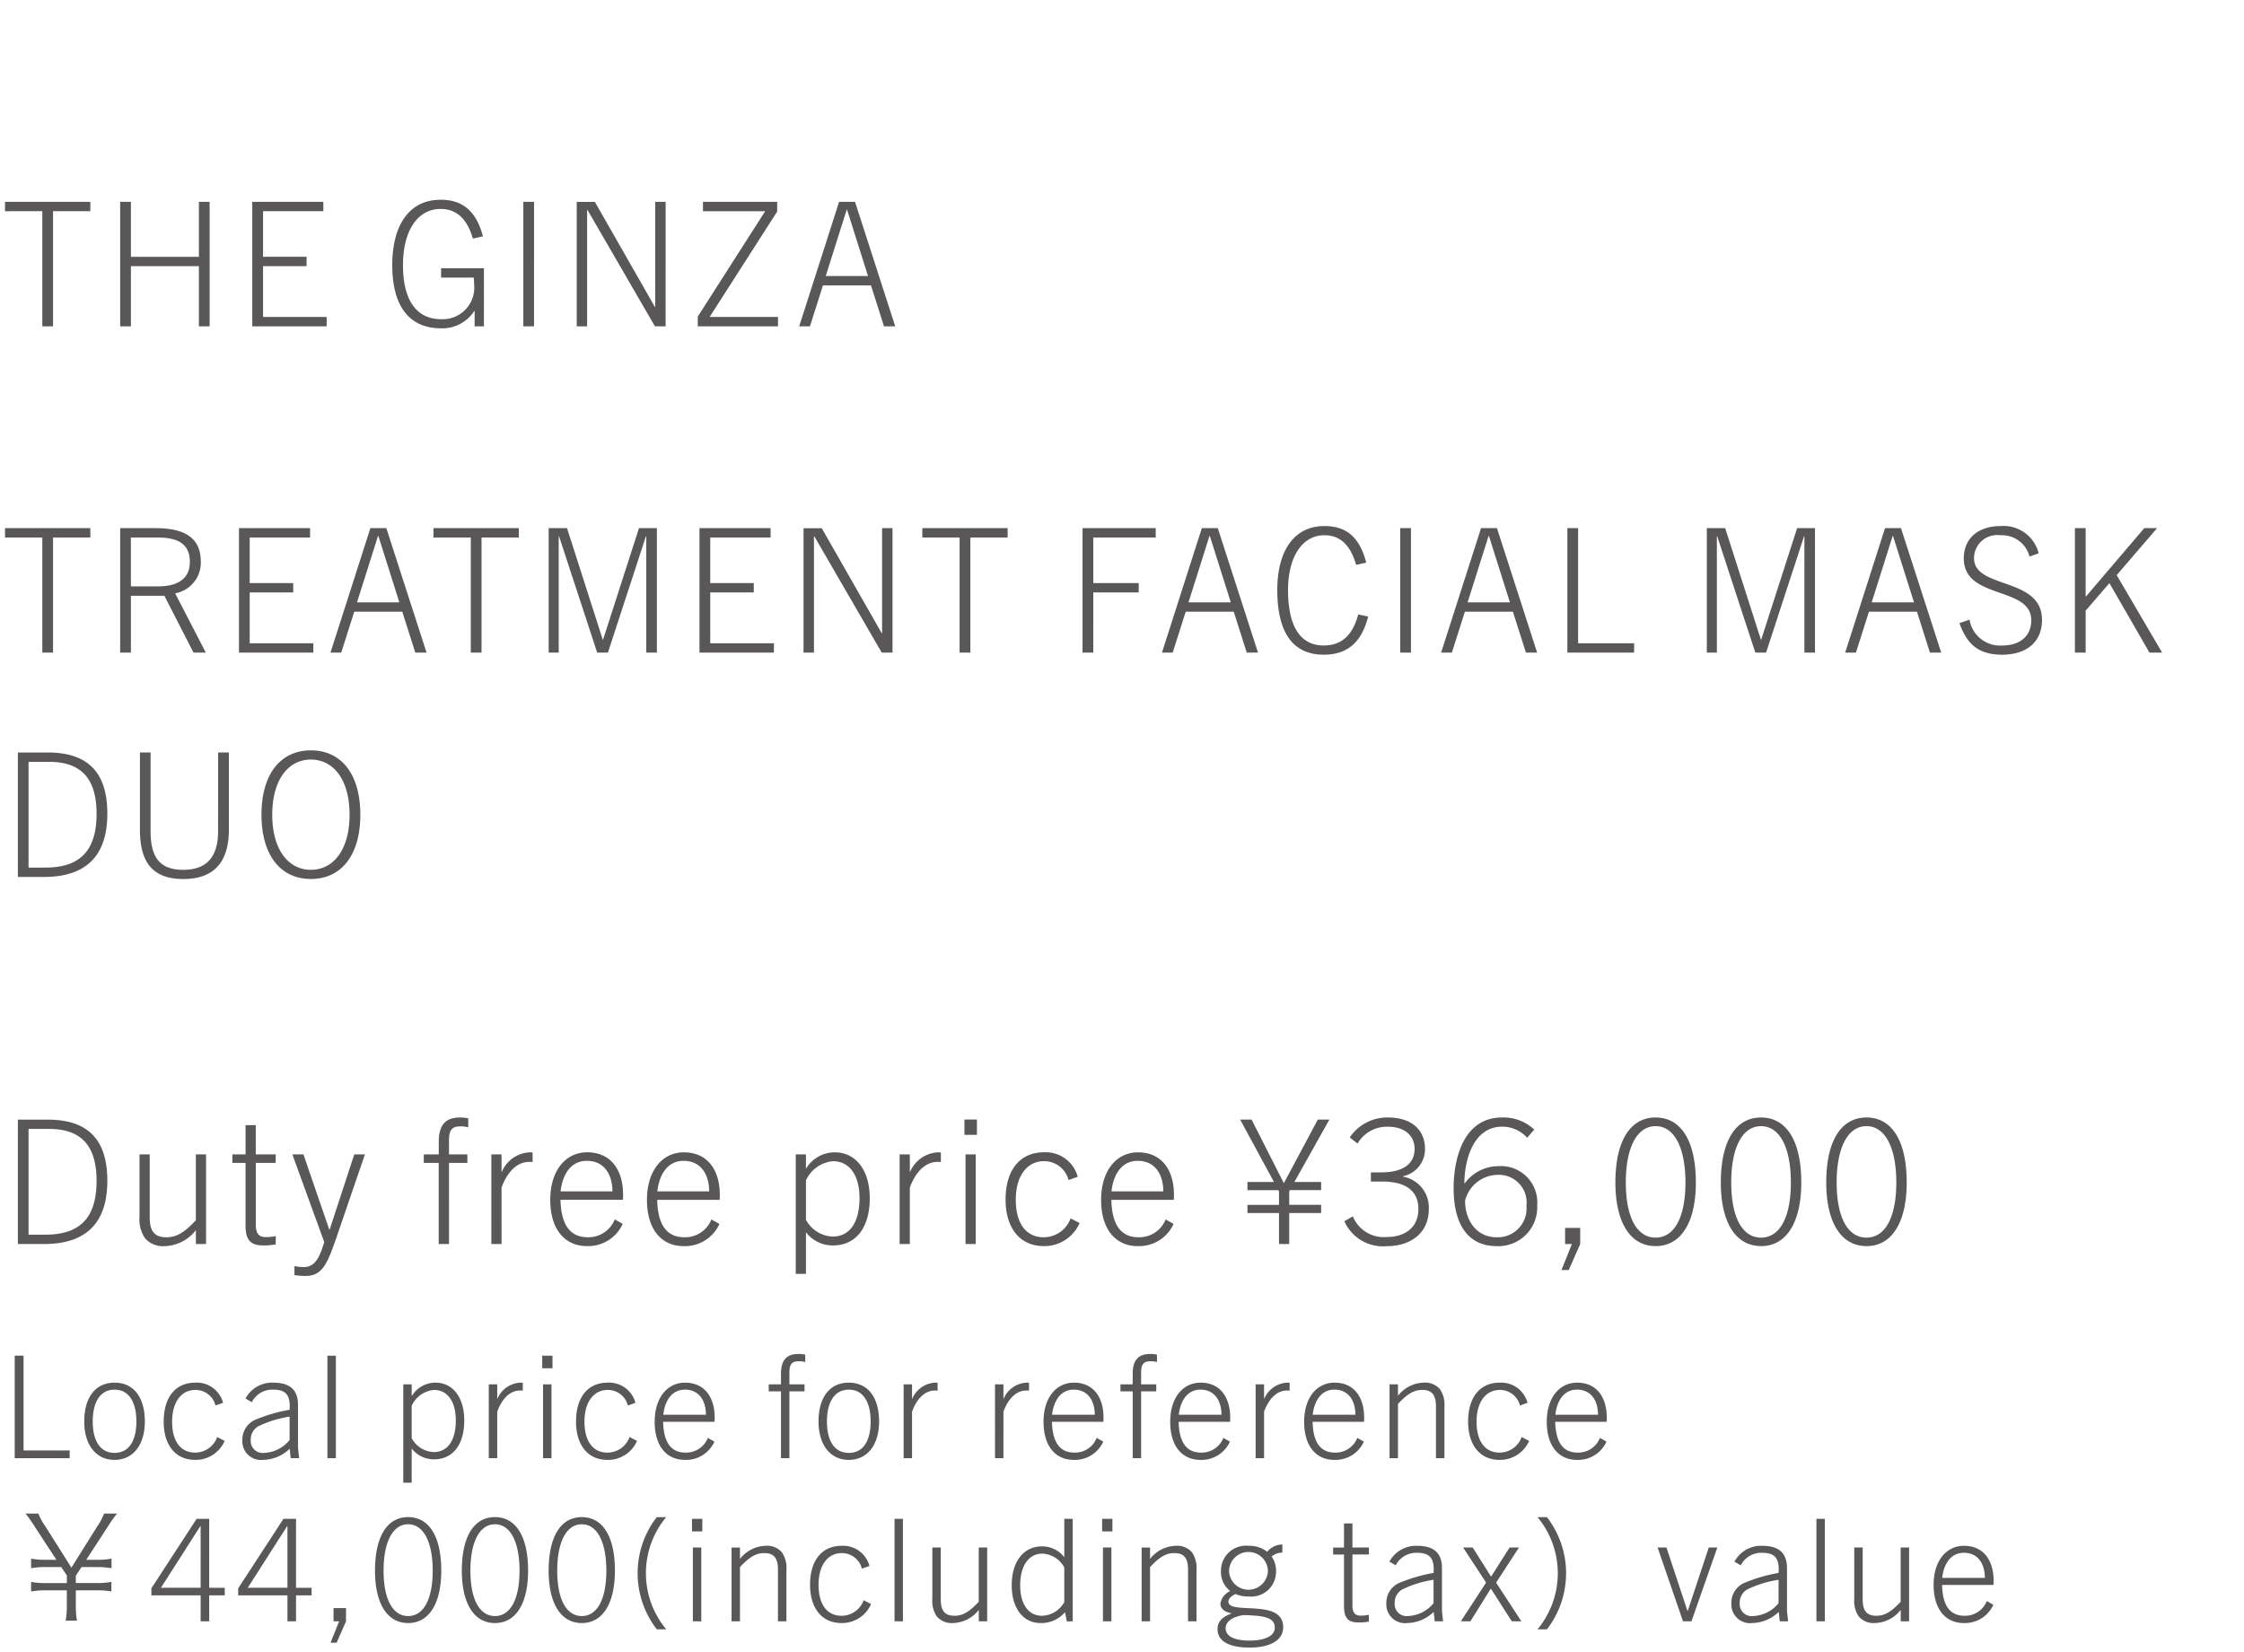
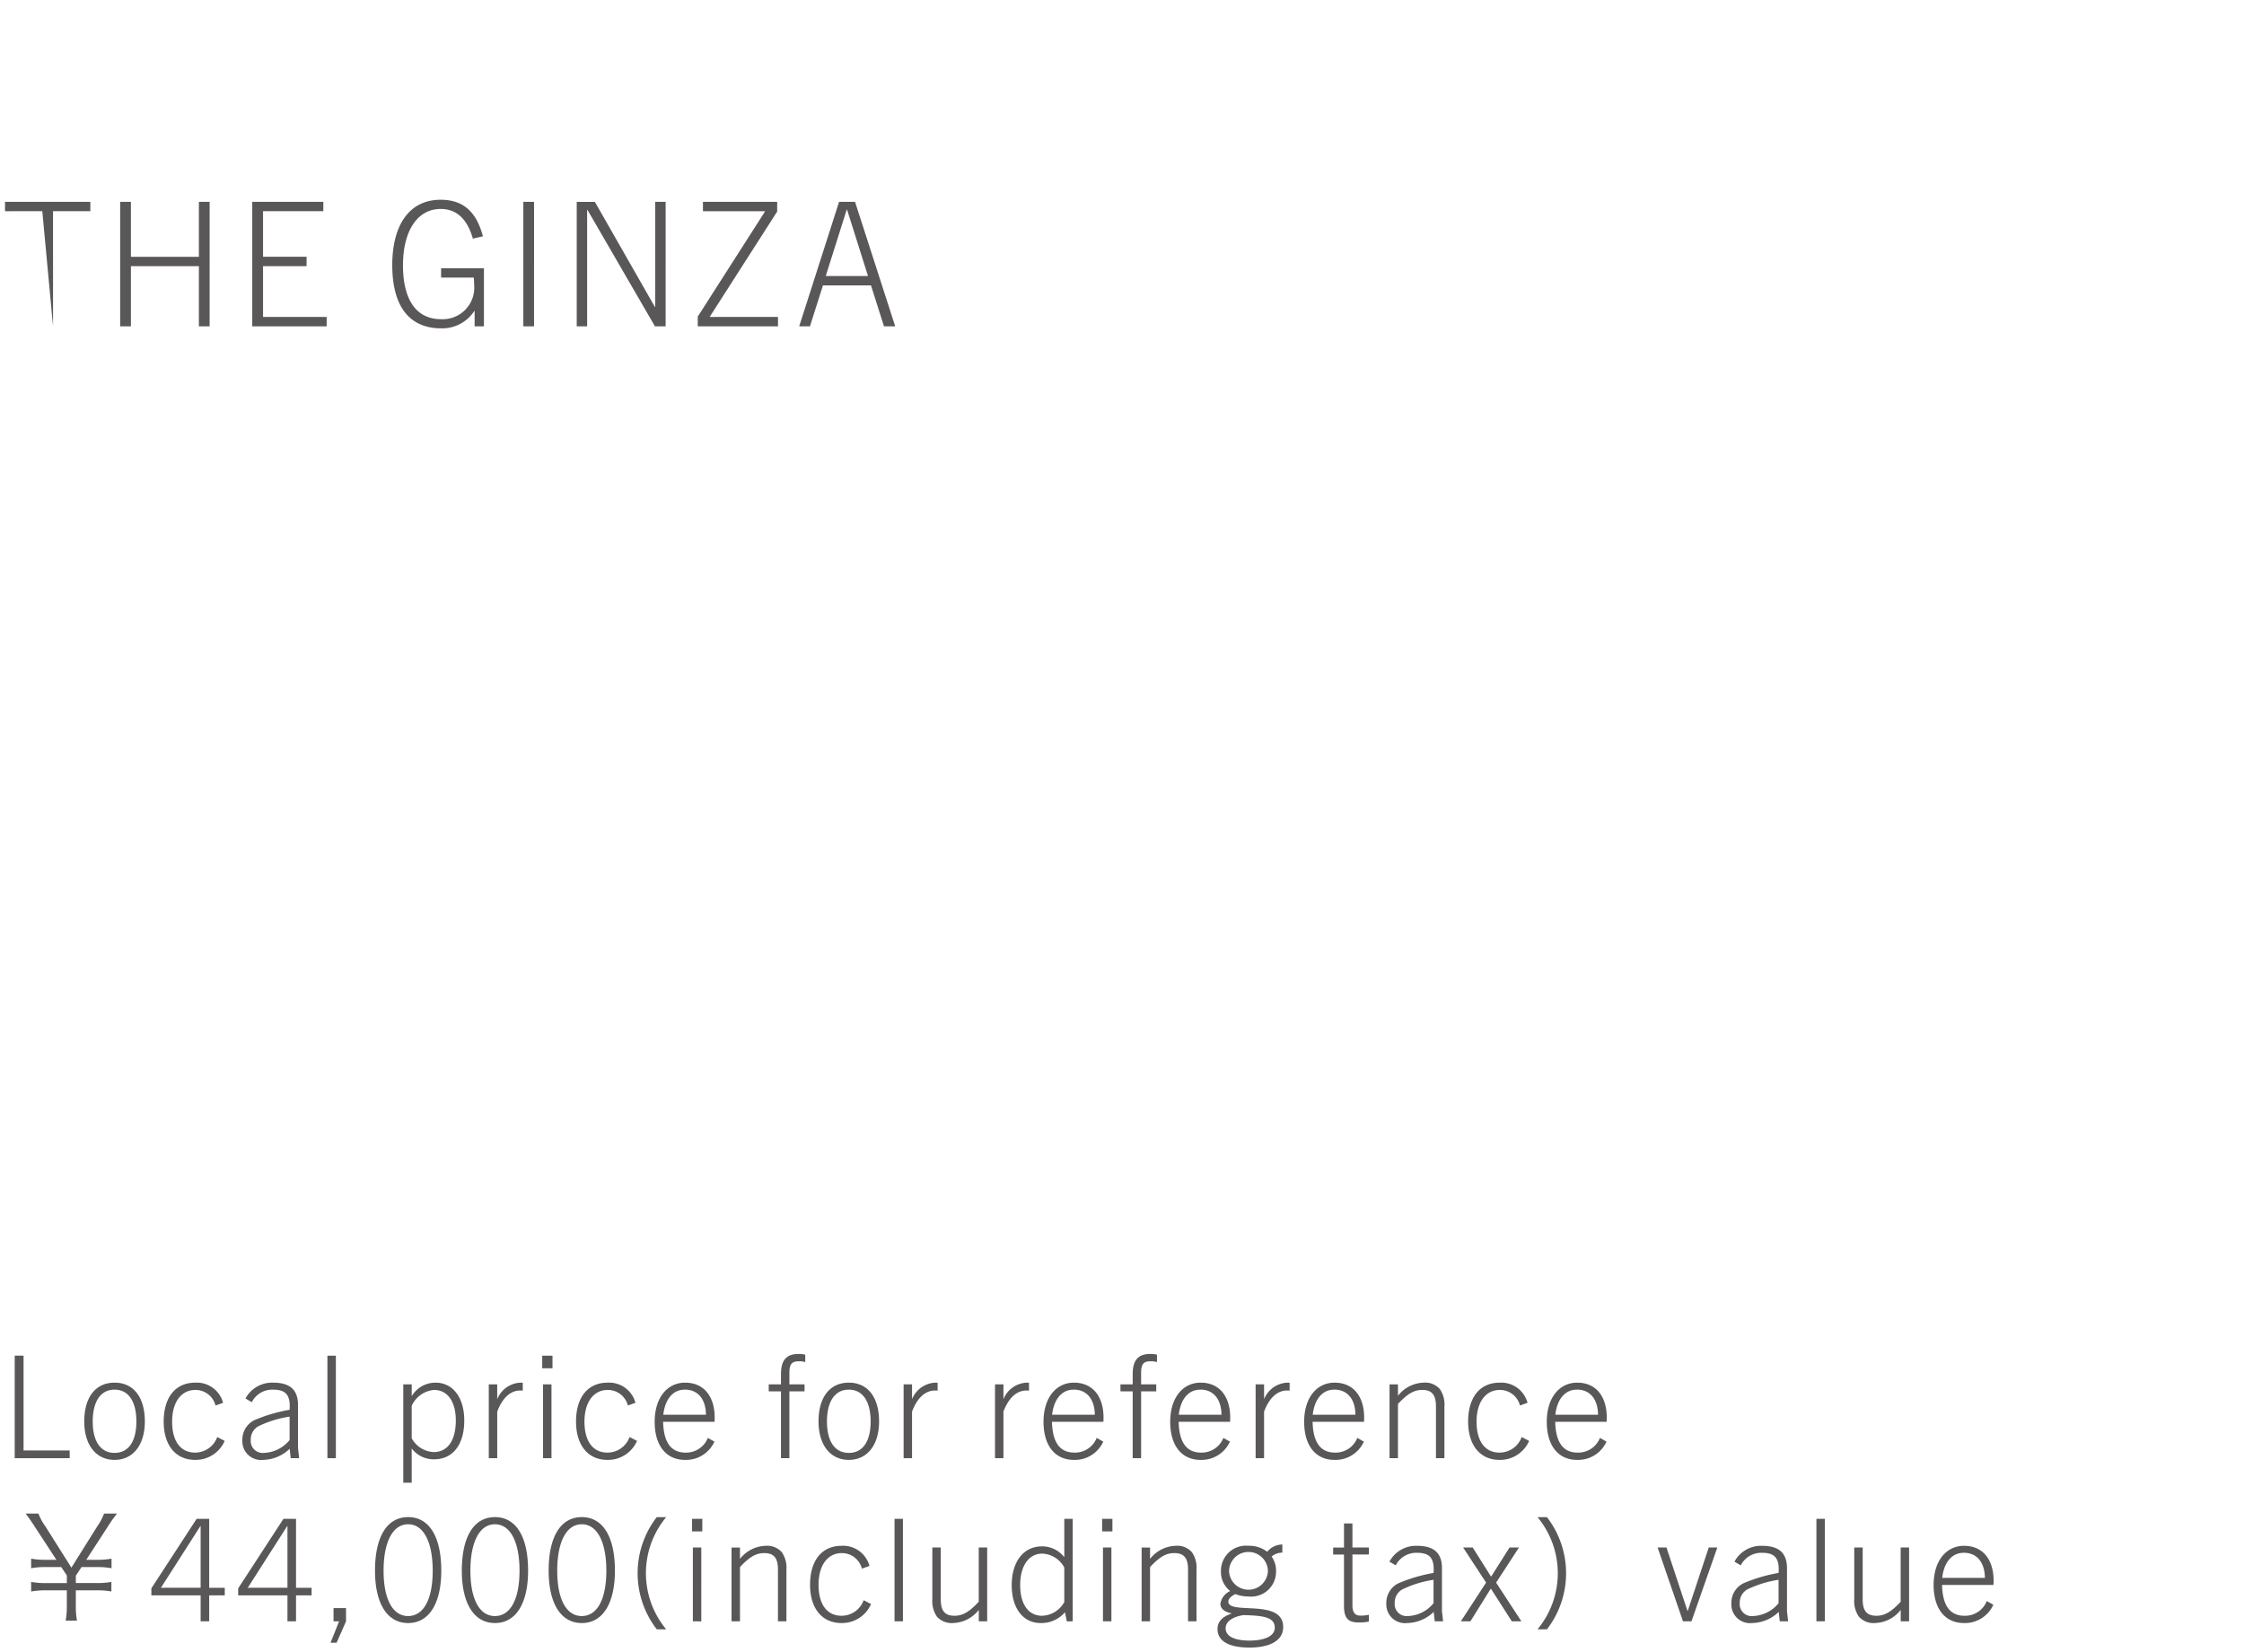
<svg xmlns="http://www.w3.org/2000/svg" width="220" height="162" viewBox="0 0 220 162">
  <g id="trex_detail_03" transform="translate(-830 -334)">
    <rect id="長方形_2590" data-name="長方形 2590" width="220" height="162" transform="translate(830 334)" fill="#fff" />
    <path id="パス_3843" data-name="パス 3843" d="M6.832,15v-.756H2.31v-9.3H1.442V15Zm4.4.168c1.792,0,2.968-1.442,2.968-3.766,0-2.394-1.12-3.808-2.968-3.808S8.26,9.008,8.26,11.4C8.26,13.726,9.436,15.168,11.228,15.168Zm0-.686c-1.428,0-2.142-1.218-2.142-3.08S9.8,8.28,11.228,8.28,13.37,9.526,13.37,11.4,12.656,14.482,11.228,14.482Zm10.066-1.554a2.311,2.311,0,0,1-2.17,1.526c-1.428,0-2.254-1.12-2.254-3.038s.9-3.108,2.282-3.108a2.023,2.023,0,0,1,1.974,1.526l.742-.266a2.673,2.673,0,0,0-2.73-1.974c-1.932,0-3.094,1.428-3.094,3.822,0,2.282,1.148,3.752,3.08,3.752a3.106,3.106,0,0,0,2.9-1.862ZM29.33,15l-.112-.98V9.806c0-1.47-.742-2.212-2.45-2.212a2.952,2.952,0,0,0-2.7,1.554l.616.364A2.245,2.245,0,0,1,26.768,8.28c1.162,0,1.736.434,1.624,1.974a15.506,15.506,0,0,0-3.43,1.008,2.126,2.126,0,0,0-1.2,1.974A1.834,1.834,0,0,0,25.8,15.168a3.858,3.858,0,0,0,2.6-1.092l.1.924Zm-.938-1.778a3.4,3.4,0,0,1-2.52,1.26,1.167,1.167,0,0,1-1.288-1.246,1.493,1.493,0,0,1,.728-1.358,10.664,10.664,0,0,1,3.08-.952ZM32.928,15V4.948H32.1V15Zm7.434,2.408v-3.36a2.721,2.721,0,0,0,2.2,1.064c1.834,0,2.954-1.442,2.954-3.808,0-2.226-1.092-3.71-2.828-3.71a2.7,2.7,0,0,0-2.324,1.33V7.762h-.826v9.646Zm0-7.546a2.666,2.666,0,0,1,2.184-1.554c1.33,0,2.142,1.134,2.142,3s-.742,3.094-2.17,3.094a2.575,2.575,0,0,1-2.156-1.358ZM48.748,15V10.436C49.14,9.372,49.868,8.364,51,8.364a2.013,2.013,0,0,1,.252.014v-.77a1.281,1.281,0,0,0-.224-.014,2.581,2.581,0,0,0-2.282,1.624V7.762h-.826V15Zm5.418-8.82V4.948H53.158V6.18Zm-.1,8.82V7.762h-.826V15Zm7.658-2.072a2.311,2.311,0,0,1-2.17,1.526c-1.428,0-2.254-1.12-2.254-3.038s.9-3.108,2.282-3.108a2.023,2.023,0,0,1,1.974,1.526l.742-.266a2.673,2.673,0,0,0-2.73-1.974c-1.932,0-3.094,1.428-3.094,3.822,0,2.282,1.148,3.752,3.08,3.752a3.106,3.106,0,0,0,2.9-1.862Zm8.316.448-.644-.364a2.282,2.282,0,0,1-2.184,1.442c-1.526,0-2.156-1.148-2.2-3.024h5.04c.014-.182.014-.308.014-.406,0-2.058-1.036-3.43-2.9-3.43-1.75,0-2.982,1.484-2.982,3.836,0,2.38,1.162,3.738,2.968,3.738A3.056,3.056,0,0,0,70.042,13.376Zm-2.9-5.1c1.33,0,2.058.994,2.072,2.464H65.03C65.17,9.428,65.828,8.28,67.144,8.28ZM77.392,15V8.448h1.484V7.762H77.392V6.614c0-.9.294-1.12.966-1.12a2.131,2.131,0,0,1,.588.084V4.85a2.774,2.774,0,0,0-.658-.07c-1.274,0-1.722.714-1.722,1.988v.994h-1.2v.686h1.2V15Zm5.824.168c1.792,0,2.968-1.442,2.968-3.766,0-2.394-1.12-3.808-2.968-3.808S80.248,9.008,80.248,11.4C80.248,13.726,81.424,15.168,83.216,15.168Zm0-.686c-1.428,0-2.142-1.218-2.142-3.08s.714-3.122,2.142-3.122,2.142,1.246,2.142,3.122S84.644,14.482,83.216,14.482Zm6.2.518V10.436c.392-1.064,1.12-2.072,2.254-2.072a2.013,2.013,0,0,1,.252.014v-.77a1.281,1.281,0,0,0-.224-.014,2.581,2.581,0,0,0-2.282,1.624V7.762h-.826V15Zm8.96,0V10.436c.392-1.064,1.12-2.072,2.254-2.072a2.013,2.013,0,0,1,.252.014v-.77a1.281,1.281,0,0,0-.224-.014,2.581,2.581,0,0,0-2.282,1.624V7.762h-.826V15Zm9.786-1.624-.644-.364a2.282,2.282,0,0,1-2.184,1.442c-1.526,0-2.156-1.148-2.2-3.024h5.04c.014-.182.014-.308.014-.406,0-2.058-1.036-3.43-2.9-3.43-1.75,0-2.982,1.484-2.982,3.836,0,2.38,1.162,3.738,2.968,3.738A3.056,3.056,0,0,0,108.164,13.376Zm-2.9-5.1c1.33,0,2.058.994,2.072,2.464h-4.186C103.292,9.428,103.95,8.28,105.266,8.28ZM111.874,15V8.448h1.484V7.762h-1.484V6.614c0-.9.294-1.12.966-1.12a2.131,2.131,0,0,1,.588.084V4.85a2.774,2.774,0,0,0-.658-.07c-1.274,0-1.722.714-1.722,1.988v.994h-1.2v.686h1.2V15Zm8.708-1.624-.644-.364a2.282,2.282,0,0,1-2.184,1.442c-1.526,0-2.156-1.148-2.2-3.024h5.04c.014-.182.014-.308.014-.406,0-2.058-1.036-3.43-2.9-3.43-1.75,0-2.982,1.484-2.982,3.836,0,2.38,1.162,3.738,2.968,3.738A3.056,3.056,0,0,0,120.582,13.376Zm-2.9-5.1c1.33,0,2.058.994,2.072,2.464H115.57C115.71,9.428,116.368,8.28,117.684,8.28ZM123.928,15V10.436c.392-1.064,1.12-2.072,2.254-2.072a2.013,2.013,0,0,1,.252.014v-.77a1.281,1.281,0,0,0-.224-.014,2.581,2.581,0,0,0-2.282,1.624V7.762H123.1V15Zm9.786-1.624-.644-.364a2.282,2.282,0,0,1-2.184,1.442c-1.526,0-2.156-1.148-2.2-3.024h5.04c.014-.182.014-.308.014-.406,0-2.058-1.036-3.43-2.9-3.43-1.75,0-2.982,1.484-2.982,3.836,0,2.38,1.162,3.738,2.968,3.738A3.056,3.056,0,0,0,133.714,13.376Zm-2.9-5.1c1.33,0,2.058.994,2.072,2.464H128.7C128.842,9.428,129.5,8.28,130.816,8.28ZM141.61,15V9.96a2.7,2.7,0,0,0-.448-1.736,1.922,1.922,0,0,0-1.6-.63,3.307,3.307,0,0,0-2.506,1.288V7.762h-.826V15h.826V9.68c.98-1.05,1.61-1.372,2.38-1.372.952,0,1.344.49,1.344,1.61V15Zm7.574-2.072a2.311,2.311,0,0,1-2.17,1.526c-1.428,0-2.254-1.12-2.254-3.038s.9-3.108,2.282-3.108a2.023,2.023,0,0,1,1.974,1.526l.742-.266a2.673,2.673,0,0,0-2.73-1.974c-1.932,0-3.094,1.428-3.094,3.822,0,2.282,1.148,3.752,3.08,3.752a3.106,3.106,0,0,0,2.9-1.862Zm8.316.448-.644-.364a2.282,2.282,0,0,1-2.184,1.442c-1.526,0-2.156-1.148-2.2-3.024h5.04c.014-.182.014-.308.014-.406,0-2.058-1.036-3.43-2.9-3.43-1.75,0-2.982,1.484-2.982,3.836,0,2.38,1.162,3.738,2.968,3.738A3.056,3.056,0,0,0,157.5,13.376Zm-2.9-5.1c1.33,0,2.058.994,2.072,2.464h-4.186C152.628,9.428,153.286,8.28,154.6,8.28ZM7.546,30.93a7.779,7.779,0,0,1-.112-1.5v-1.47h2.03a7.506,7.506,0,0,1,1.456.112v-.938a7.506,7.506,0,0,1-1.456.112H7.434V26.52l.56-.84H9.478a7.6,7.6,0,0,1,1.456.112v-.938a7.506,7.506,0,0,1-1.456.112H8.456l2.2-3.388a10.284,10.284,0,0,1,.826-1.148H10.206a5.683,5.683,0,0,1-.672,1.26L7,25.736,4.452,21.69a5.336,5.336,0,0,1-.686-1.26H2.506c.2.252.42.546.812,1.148L5.53,24.966H4.508a7.414,7.414,0,0,1-1.456-.112v.938a7.414,7.414,0,0,1,1.456-.112h1.5l.546.826v.742H4.508a7.414,7.414,0,0,1-1.456-.112v.938a7.506,7.506,0,0,1,1.456-.112H6.552v1.47a8.063,8.063,0,0,1-.112,1.5ZM20.51,31V28.452h1.526V27.71H20.51V20.948H19.278L14.84,27.766v.686h4.83V31Zm-.84-3.29H15.778l3.864-6.048h.028ZM29.022,31V28.452h1.526V27.71H29.022V20.948H27.79l-4.438,6.818v.686h4.83V31Zm-.84-3.29H24.29l3.864-6.048h.028ZM33,33.1l.924-2.1V29.7H32.7V31h.546l-.84,2.1Zm7.014-1.932c2.086,0,3.248-1.974,3.248-5.138,0-3.346-1.19-5.25-3.248-5.25s-3.248,1.9-3.248,5.25C36.764,29.194,37.926,31.168,40.012,31.168Zm0-.686c-1.512,0-2.408-1.638-2.408-4.452s.9-4.55,2.408-4.55,2.408,1.736,2.408,4.55S41.524,30.482,40.012,30.482Zm8.512.686c2.086,0,3.248-1.974,3.248-5.138,0-3.346-1.19-5.25-3.248-5.25s-3.248,1.9-3.248,5.25C45.276,29.194,46.438,31.168,48.524,31.168Zm0-.686c-1.512,0-2.408-1.638-2.408-4.452s.9-4.55,2.408-4.55,2.408,1.736,2.408,4.55S50.036,30.482,48.524,30.482Zm8.512.686c2.086,0,3.248-1.974,3.248-5.138,0-3.346-1.19-5.25-3.248-5.25s-3.248,1.9-3.248,5.25C53.788,29.194,54.95,31.168,57.036,31.168Zm0-.686c-1.512,0-2.408-1.638-2.408-4.452s.9-4.55,2.408-4.55,2.408,1.736,2.408,4.55S58.548,30.482,57.036,30.482Zm8.274,1.3a8.608,8.608,0,0,1,0-11h-.924a9.006,9.006,0,0,0,0,11Zm3.542-9.6V20.948H67.844V22.18Zm-.1,8.82V23.762h-.826V31ZM77.1,31V25.96a2.7,2.7,0,0,0-.448-1.736,1.922,1.922,0,0,0-1.6-.63,3.307,3.307,0,0,0-2.506,1.288v-1.12h-.826V31h.826V25.68c.98-1.05,1.61-1.372,2.38-1.372.952,0,1.344.49,1.344,1.61V31Zm7.574-2.072a2.311,2.311,0,0,1-2.17,1.526c-1.428,0-2.254-1.12-2.254-3.038s.9-3.108,2.282-3.108A2.023,2.023,0,0,1,84.5,25.834l.742-.266a2.673,2.673,0,0,0-2.73-1.974c-1.932,0-3.094,1.428-3.094,3.822,0,2.282,1.148,3.752,3.08,3.752a3.106,3.106,0,0,0,2.9-1.862ZM88.522,31V20.948H87.7V31Zm8.26,0V23.762h-.826v5.32c-.98,1.05-1.61,1.372-2.38,1.372-.952,0-1.344-.49-1.344-1.61V23.762h-.826V28.8a2.7,2.7,0,0,0,.448,1.736,1.922,1.922,0,0,0,1.6.63,3.307,3.307,0,0,0,2.506-1.288V31Zm8.386,0V20.948h-.826v3.766a2.721,2.721,0,0,0-2.2-1.064c-1.75,0-2.954,1.442-2.954,3.808,0,2.226,1.092,3.71,2.828,3.71a3.026,3.026,0,0,0,2.394-1.064l.182.9Zm-.826-1.89a2.574,2.574,0,0,1-2.184,1.344c-1.33,0-2.142-1.134-2.142-3s.826-3.094,2.17-3.094a2.575,2.575,0,0,1,2.156,1.358Zm4.718-6.93V20.948h-1.008V22.18Zm-.1,8.82V23.762h-.826V31Zm8.344,0V25.96a2.7,2.7,0,0,0-.448-1.736,1.922,1.922,0,0,0-1.6-.63,3.307,3.307,0,0,0-2.506,1.288v-1.12h-.826V31h.826V25.68c.98-1.05,1.61-1.372,2.38-1.372.952,0,1.344.49,1.344,1.61V31Zm7.8-4.928a2.431,2.431,0,0,0-.434-1.428,1.579,1.579,0,0,1,1.05-.378v-.8a1.944,1.944,0,0,0-1.484.714,2.85,2.85,0,0,0-1.834-.588,2.454,2.454,0,0,0-2.7,2.478,2.358,2.358,0,0,0,.91,1.96,1.641,1.641,0,0,0-.966,1.246c0,.49.42.8,1.078.938v.028c-.826.294-1.358.742-1.358,1.512,0,1.26,1.246,1.82,3.136,1.82,1.82,0,3.3-.588,3.3-2.016,0-2.842-5.376-1.148-5.376-2.492,0-.308.336-.56.686-.742a3.406,3.406,0,0,0,1.288.238A2.434,2.434,0,0,0,125.1,26.072Zm-.8.028a1.907,1.907,0,0,1-3.808,0,1.9,1.9,0,0,1,3.808,0Zm.672,5.53c0,.882-1.134,1.26-2.478,1.26-1.372,0-2.338-.378-2.338-1.2,0-.77.882-1.176,1.75-1.3C123.858,30.44,124.978,30.58,124.978,31.63Zm9.226-1.274a3.634,3.634,0,0,1-.84.084c-.546,0-.77-.35-.77-.994v-5h1.61v-.686h-1.61V21.4h-.826v2.366H130.7v.686h1.064V29.46c0,1.232.392,1.652,1.456,1.652a5.219,5.219,0,0,0,.98-.084Zm7.28.644-.112-.98V25.806c0-1.47-.742-2.212-2.45-2.212a2.952,2.952,0,0,0-2.7,1.554l.616.364a2.245,2.245,0,0,1,2.086-1.232c1.162,0,1.736.434,1.624,1.974a15.505,15.505,0,0,0-3.43,1.008,2.126,2.126,0,0,0-1.2,1.974,1.834,1.834,0,0,0,2.044,1.932,3.857,3.857,0,0,0,2.6-1.092l.1.924Zm-.938-1.778a3.4,3.4,0,0,1-2.52,1.26,1.167,1.167,0,0,1-1.288-1.246,1.493,1.493,0,0,1,.728-1.358,10.664,10.664,0,0,1,3.08-.952ZM149.156,31l-2.478-3.794,2.24-3.444h-.924L146.2,26.6h-.028l-1.792-2.842h-.938l2.254,3.444L143.22,31h.938l1.988-3.192h.028L148.218,31Zm2.506.784a9.006,9.006,0,0,0,0-11h-.924a8.608,8.608,0,0,1,0,11ZM165.83,31l2.534-7.238h-.84l-2.058,6.216h-.028l-2.058-6.216h-.868L165,31Zm9.478,0-.112-.98V25.806c0-1.47-.742-2.212-2.45-2.212a2.952,2.952,0,0,0-2.7,1.554l.616.364a2.245,2.245,0,0,1,2.086-1.232c1.162,0,1.736.434,1.624,1.974a15.505,15.505,0,0,0-3.43,1.008,2.126,2.126,0,0,0-1.2,1.974,1.834,1.834,0,0,0,2.044,1.932,3.858,3.858,0,0,0,2.6-1.092l.1.924Zm-.938-1.778a3.4,3.4,0,0,1-2.52,1.26,1.167,1.167,0,0,1-1.288-1.246,1.493,1.493,0,0,1,.728-1.358,10.664,10.664,0,0,1,3.08-.952ZM178.906,31V20.948h-.826V31Zm8.26,0V23.762h-.826v5.32c-.98,1.05-1.61,1.372-2.38,1.372-.952,0-1.344-.49-1.344-1.61V23.762h-.826V28.8a2.7,2.7,0,0,0,.448,1.736,1.922,1.922,0,0,0,1.6.63,3.307,3.307,0,0,0,2.506-1.288V31Zm8.26-1.624-.644-.364a2.282,2.282,0,0,1-2.184,1.442c-1.526,0-2.156-1.148-2.2-3.024h5.04c.014-.182.014-.308.014-.406,0-2.058-1.036-3.43-2.9-3.43-1.75,0-2.982,1.484-2.982,3.836,0,2.38,1.162,3.738,2.968,3.738A3.056,3.056,0,0,0,195.426,29.376Zm-2.9-5.1c1.33,0,2.058.994,2.072,2.464h-4.186C190.554,25.428,191.212,24.28,192.528,24.28Z" transform="translate(830 462)" fill="#595757" />
-     <path id="パス_3852" data-name="パス 3852" d="M4.3,18c4.131,0,6.222-2.057,6.222-6.2,0-3.859-1.717-6-5.848-6H1.751V18Zm-1.5-.918V6.712H4.828c3.111,0,4.641,1.632,4.641,5.083,0,3.621-1.615,5.287-5.015,5.287ZM20.2,18V9.211h-1v6.46c-1.19,1.275-1.955,1.666-2.89,1.666-1.156,0-1.632-.595-1.632-1.955V9.211h-1v6.12a3.283,3.283,0,0,0,.544,2.108,2.334,2.334,0,0,0,1.938.765,4.016,4.016,0,0,0,3.043-1.564V18Zm6.834-.782a4.412,4.412,0,0,1-1.02.1c-.663,0-.935-.425-.935-1.207V10.044H27.03V9.211H25.075V6.338h-1V9.211H22.78v.833h1.292V16.13c0,1.5.476,2.006,1.768,2.006a6.338,6.338,0,0,0,1.19-.1Zm5.8.578,2.941-8.585H34.731l-2.414,7.378h-.034L29.75,9.211H28.662l3.128,8.6-.153.476c-.459,1.394-.969,1.972-1.87,1.972a4.708,4.708,0,0,1-.9-.1v.884a6.081,6.081,0,0,0,1.037.085C31.365,21.128,31.943,20.38,32.827,17.8Zm11.186.2V10.044h1.8V9.211h-1.8V7.817c0-1.088.357-1.36,1.173-1.36a2.588,2.588,0,0,1,.714.1V5.675a3.369,3.369,0,0,0-.8-.085c-1.547,0-2.091.867-2.091,2.414V9.211H41.548v.833H43.01V18Zm5.151,0V12.458c.476-1.292,1.36-2.516,2.737-2.516a2.444,2.444,0,0,1,.306.017V9.024a1.556,1.556,0,0,0-.272-.017,3.134,3.134,0,0,0-2.771,1.972V9.211h-1V18Zm11.883-1.972-.782-.442a2.771,2.771,0,0,1-2.652,1.751c-1.853,0-2.618-1.394-2.669-3.672h6.12c.017-.221.017-.374.017-.493,0-2.5-1.258-4.165-3.519-4.165-2.125,0-3.621,1.8-3.621,4.658,0,2.89,1.411,4.539,3.6,4.539A3.711,3.711,0,0,0,61.047,16.028ZM57.528,9.84c1.615,0,2.5,1.207,2.516,2.992H54.961C55.131,11.234,55.93,9.84,57.528,9.84Zm13,6.188-.782-.442A2.771,2.771,0,0,1,67.1,17.337c-1.853,0-2.618-1.394-2.669-3.672h6.12c.017-.221.017-.374.017-.493,0-2.5-1.258-4.165-3.519-4.165-2.125,0-3.621,1.8-3.621,4.658,0,2.89,1.411,4.539,3.6,4.539A3.711,3.711,0,0,0,70.533,16.028ZM67.014,9.84c1.615,0,2.5,1.207,2.516,2.992H64.447C64.617,11.234,65.416,9.84,67.014,9.84Zm12,11.084v-4.08a3.3,3.3,0,0,0,2.669,1.292c2.227,0,3.587-1.751,3.587-4.624,0-2.7-1.326-4.505-3.434-4.505a3.283,3.283,0,0,0-2.822,1.615V9.211h-1V20.924Zm0-9.163a3.237,3.237,0,0,1,2.652-1.887c1.615,0,2.6,1.377,2.6,3.638,0,2.278-.9,3.757-2.635,3.757a3.126,3.126,0,0,1-2.618-1.649ZM89.2,18V12.458c.476-1.292,1.36-2.516,2.737-2.516a2.444,2.444,0,0,1,.306.017V9.024a1.556,1.556,0,0,0-.272-.017A3.134,3.134,0,0,0,89.2,10.979V9.211h-1V18ZM95.778,7.29v-1.5H94.554v1.5ZM95.659,18V9.211h-1V18Zm9.3-2.516a2.807,2.807,0,0,1-2.635,1.853c-1.734,0-2.737-1.36-2.737-3.689,0-2.312,1.088-3.774,2.771-3.774a2.456,2.456,0,0,1,2.4,1.853l.9-.323a3.246,3.246,0,0,0-3.315-2.4c-2.346,0-3.757,1.734-3.757,4.641,0,2.771,1.394,4.556,3.74,4.556a3.771,3.771,0,0,0,3.519-2.261Zm10.1.544-.782-.442a2.771,2.771,0,0,1-2.652,1.751c-1.853,0-2.618-1.394-2.669-3.672h6.12c.017-.221.017-.374.017-.493,0-2.5-1.258-4.165-3.519-4.165-2.125,0-3.621,1.8-3.621,4.658,0,2.89,1.411,4.539,3.6,4.539A3.711,3.711,0,0,0,115.056,16.028ZM111.537,9.84c1.615,0,2.5,1.207,2.516,2.992H108.97C109.14,11.234,109.939,9.84,111.537,9.84Zm17.986,2.873v-.8H126.9l3.434-6.12H129.2L125.885,12h-.034l-3.145-6.205h-1.122l3.315,6.12h-2.6v.8h3.026l.068.119v1.326H122.3v.8h3.094V18h1V14.957h3.128v-.8h-3.128V12.832l.068-.119Zm10.557,1.853a3.076,3.076,0,0,0-2.55-3.179v-.034a2.7,2.7,0,0,0,2.176-2.686c0-1.853-1.309-3.077-3.621-3.077a4.428,4.428,0,0,0-3.757,1.955l.765.6a3.326,3.326,0,0,1,2.992-1.649c1.632,0,2.6.884,2.6,2.176,0,1.479-1.156,2.3-3.264,2.3H134.4v.9h1.122c2.261,0,3.536.884,3.536,2.7,0,1.768-1.258,2.737-3.094,2.737a3.271,3.271,0,0,1-3.332-2.023l-.833.476a4.142,4.142,0,0,0,4.165,2.448C138.329,18.2,140.08,16.912,140.08,14.566ZM150.416,6.78a4.361,4.361,0,0,0-3.162-1.19c-3.757,0-4.743,4.012-4.743,6.936,0,3.689,1.513,5.678,4.216,5.678a3.806,3.806,0,0,0,3.978-4,3.56,3.56,0,0,0-3.774-3.842A4.112,4.112,0,0,0,143.6,12.05h-.034c0-2.278.884-5.559,3.689-5.559a3.246,3.246,0,0,1,2.465,1.088Zm-6.783,6.97a3.338,3.338,0,0,1,3.145-2.533,2.714,2.714,0,0,1,2.873,3.026,2.823,2.823,0,0,1-2.924,3.094C144.7,17.337,143.633,15.6,143.633,13.75Zm10.166,6.8L154.921,18V16.419h-1.479V18h.663l-1.02,2.55Zm8.517-2.346c2.533,0,3.944-2.4,3.944-6.239,0-4.063-1.445-6.375-3.944-6.375s-3.944,2.312-3.944,6.375C158.372,15.807,159.783,18.2,162.316,18.2Zm0-.833c-1.836,0-2.924-1.989-2.924-5.406s1.088-5.525,2.924-5.525,2.924,2.108,2.924,5.525S164.152,17.371,162.316,17.371Zm10.336.833c2.533,0,3.944-2.4,3.944-6.239,0-4.063-1.445-6.375-3.944-6.375s-3.944,2.312-3.944,6.375C168.708,15.807,170.119,18.2,172.652,18.2Zm0-.833c-1.836,0-2.924-1.989-2.924-5.406s1.088-5.525,2.924-5.525,2.924,2.108,2.924,5.525S174.488,17.371,172.652,17.371Zm10.336.833c2.533,0,3.944-2.4,3.944-6.239,0-4.063-1.445-6.375-3.944-6.375s-3.944,2.312-3.944,6.375C179.044,15.807,180.455,18.2,182.988,18.2Zm0-.833c-1.836,0-2.924-1.989-2.924-5.406s1.088-5.525,2.924-5.525,2.924,2.108,2.924,5.525S184.824,17.371,182.988,17.371Z" transform="translate(830 438)" fill="#595757" />
-     <path id="パス_3859" data-name="パス 3859" d="M5.2,18V6.712H8.857V5.794H.493v.918H4.148V18Zm14.977,0L17.17,12.186a3.053,3.053,0,0,0,2.516-3.111c0-2.142-1.326-3.281-4.437-3.281H11.781V18h1.054V12.424h3.281L18.972,18Zm-7.344-6.494V6.712H15.4c1.5,0,3.213.289,3.213,2.38,0,2.193-2.023,2.414-3.179,2.414ZM30.719,18v-.918H24.48V12.1h4.267v-.918H24.48V6.712H30.4V5.794h-6.97V18Zm11.1,0L37.876,5.794H36.312L32.4,18h1.054l1.275-4.012H39.44L40.715,18ZM37.06,6.559h.034l2.057,6.511H35ZM47.209,18V6.712h3.655V5.794H42.5v.918h3.655V18ZM64.4,18V5.794H62.645L59.126,16.725h-.034L55.59,5.794h-1.8V18h.986V6.593h.034L58.548,18H59.6L63.325,6.593h.034V18Zm11.475,0v-.918H69.632V12.1H73.9v-.918H69.632V6.712h5.916V5.794h-6.97V18ZM87.5,18V5.794h-1.02V16.1h-.034l-5.882-10.3H78.778V18H79.8V6.593h.034L86.445,18Zm7.633,0V6.712h3.655V5.794H90.423v.918h3.655V18Zm12.053,0V12.1h4.454v-.918h-4.454V6.712h6.12V5.794h-7.174V18Zm16.15,0L119.391,5.794h-1.564L113.917,18h1.054l1.275-4.012h4.709L122.23,18Zm-4.76-11.441h.034l2.057,6.511h-4.148Zm14.586,7.7c-.561,2.074-1.666,3.043-3.383,3.043-2.363,0-3.5-1.972-3.5-5.44,0-3.247,1.394-5.372,3.553-5.372,1.53,0,2.533.9,3.128,2.907l.986-.221c-.68-2.584-2.006-3.587-4.114-3.587-2.873,0-4.607,2.312-4.607,6.273,0,3.91,1.343,6.341,4.556,6.341,2.176,0,3.672-1.054,4.352-3.74ZM138.329,18V5.794h-1.054V18ZM150.7,18,146.761,5.794H145.2L141.287,18h1.054l1.275-4.012h4.709L149.6,18Zm-4.76-11.441h.034l2.057,6.511h-4.148ZM160.208,18v-.918h-5.491V5.794h-1.054V18Zm17.731,0V5.794h-1.751l-3.519,10.931h-.034l-3.5-10.931h-1.8V18h.986V6.593h.034L172.091,18h1.054l3.723-11.407h.034V18Zm12.376,0L186.371,5.794h-1.564L180.9,18h1.054l1.275-4.012h4.709L189.21,18Zm-4.76-11.441h.034l2.057,6.511H183.5Zm14.314,1.7a3.546,3.546,0,0,0-3.74-2.669c-2.091,0-3.6,1.122-3.6,3.179,0,4.063,6.613,2.686,6.613,6.052,0,1.615-1.173,2.482-2.822,2.482a3.039,3.039,0,0,1-3.23-2.533l-.986.34c.748,2.108,1.9,3.094,4.182,3.094,2.295,0,3.91-1.156,3.91-3.417,0-4.25-6.664-2.975-6.664-6.052A2.267,2.267,0,0,1,196.1,6.491a2.788,2.788,0,0,1,2.873,2.091ZM211.973,18l-4.454-7.6,3.961-4.607h-1.258l-5.712,6.7h-.034v-6.7h-1.054V18h1.054V13.886l2.329-2.7L210.732,18ZM4.3,40c4.131,0,6.222-2.057,6.222-6.205,0-3.859-1.717-6-5.848-6H1.751V40Zm-1.5-.918V28.712H4.828c3.111,0,4.641,1.632,4.641,5.083,0,3.621-1.615,5.287-5.015,5.287Zm18.581-3.553c0,2.567-1.173,3.774-3.417,3.774-2.278,0-3.2-1.207-3.2-3.774V27.794H13.719v7.565c0,2.992,1.071,4.845,4.25,4.845s4.471-1.853,4.471-4.845V27.794H21.386ZM30.481,40.2c2.975,0,4.845-2.329,4.845-6.307s-1.87-6.307-4.845-6.307-4.845,2.329-4.845,6.307S27.506,40.2,30.481,40.2Zm0-.9c-2.244,0-3.791-2.023-3.791-5.406s1.547-5.406,3.791-5.406,3.791,2.023,3.791,5.406S32.725,39.3,30.481,39.3Z" transform="translate(830 380)" fill="#595757" />
-     <path id="パス_3876" data-name="パス 3876" d="M5.2,18V6.712H8.857V5.794H.493v.918H4.148V18Zm15.351,0V5.794H19.5v5.389H12.835V5.794H11.781V18h1.054V12.1H19.5V18Zm11.475,0v-.918H25.789V12.1h4.267v-.918H25.789V6.712H31.7V5.794h-6.97V18Zm15.419,0V12.305h-4.2v.918h3.2a4.567,4.567,0,0,1,.034.646,3.094,3.094,0,0,1-3.23,3.434c-2.431,0-3.74-1.887-3.74-5.287,0-3.417,1.445-5.525,3.689-5.525,1.5,0,2.584.9,3.162,2.907l.986-.221C46.665,6.593,45.254,5.59,43.2,5.59c-3.111,0-4.743,2.533-4.743,6.409,0,3.961,1.615,6.2,4.794,6.2a3.742,3.742,0,0,0,3.247-1.7h.034V18Zm4.913,0V5.794H51.306V18Zm12.9,0V5.794h-1.02V16.1h-.034l-5.882-10.3H56.542V18h1.02V6.593H57.6L64.209,18Zm11.016,0v-.918h-6.7L76.194,6.746V5.794H68.918v.918h6.1L68.408,17.048V18Zm11.492,0L83.827,5.794H82.263L78.353,18h1.054l1.275-4.012h4.709L86.666,18ZM83.011,6.559h.034L85.1,13.07H80.954Z" transform="translate(830 348)" fill="#595757" />
+     <path id="パス_3876" data-name="パス 3876" d="M5.2,18V6.712H8.857V5.794H.493v.918H4.148Zm15.351,0V5.794H19.5v5.389H12.835V5.794H11.781V18h1.054V12.1H19.5V18Zm11.475,0v-.918H25.789V12.1h4.267v-.918H25.789V6.712H31.7V5.794h-6.97V18Zm15.419,0V12.305h-4.2v.918h3.2a4.567,4.567,0,0,1,.034.646,3.094,3.094,0,0,1-3.23,3.434c-2.431,0-3.74-1.887-3.74-5.287,0-3.417,1.445-5.525,3.689-5.525,1.5,0,2.584.9,3.162,2.907l.986-.221C46.665,6.593,45.254,5.59,43.2,5.59c-3.111,0-4.743,2.533-4.743,6.409,0,3.961,1.615,6.2,4.794,6.2a3.742,3.742,0,0,0,3.247-1.7h.034V18Zm4.913,0V5.794H51.306V18Zm12.9,0V5.794h-1.02V16.1h-.034l-5.882-10.3H56.542V18h1.02V6.593H57.6L64.209,18Zm11.016,0v-.918h-6.7L76.194,6.746V5.794H68.918v.918h6.1L68.408,17.048V18Zm11.492,0L83.827,5.794H82.263L78.353,18h1.054l1.275-4.012h4.709L86.666,18ZM83.011,6.559h.034L85.1,13.07H80.954Z" transform="translate(830 348)" fill="#595757" />
  </g>
</svg>